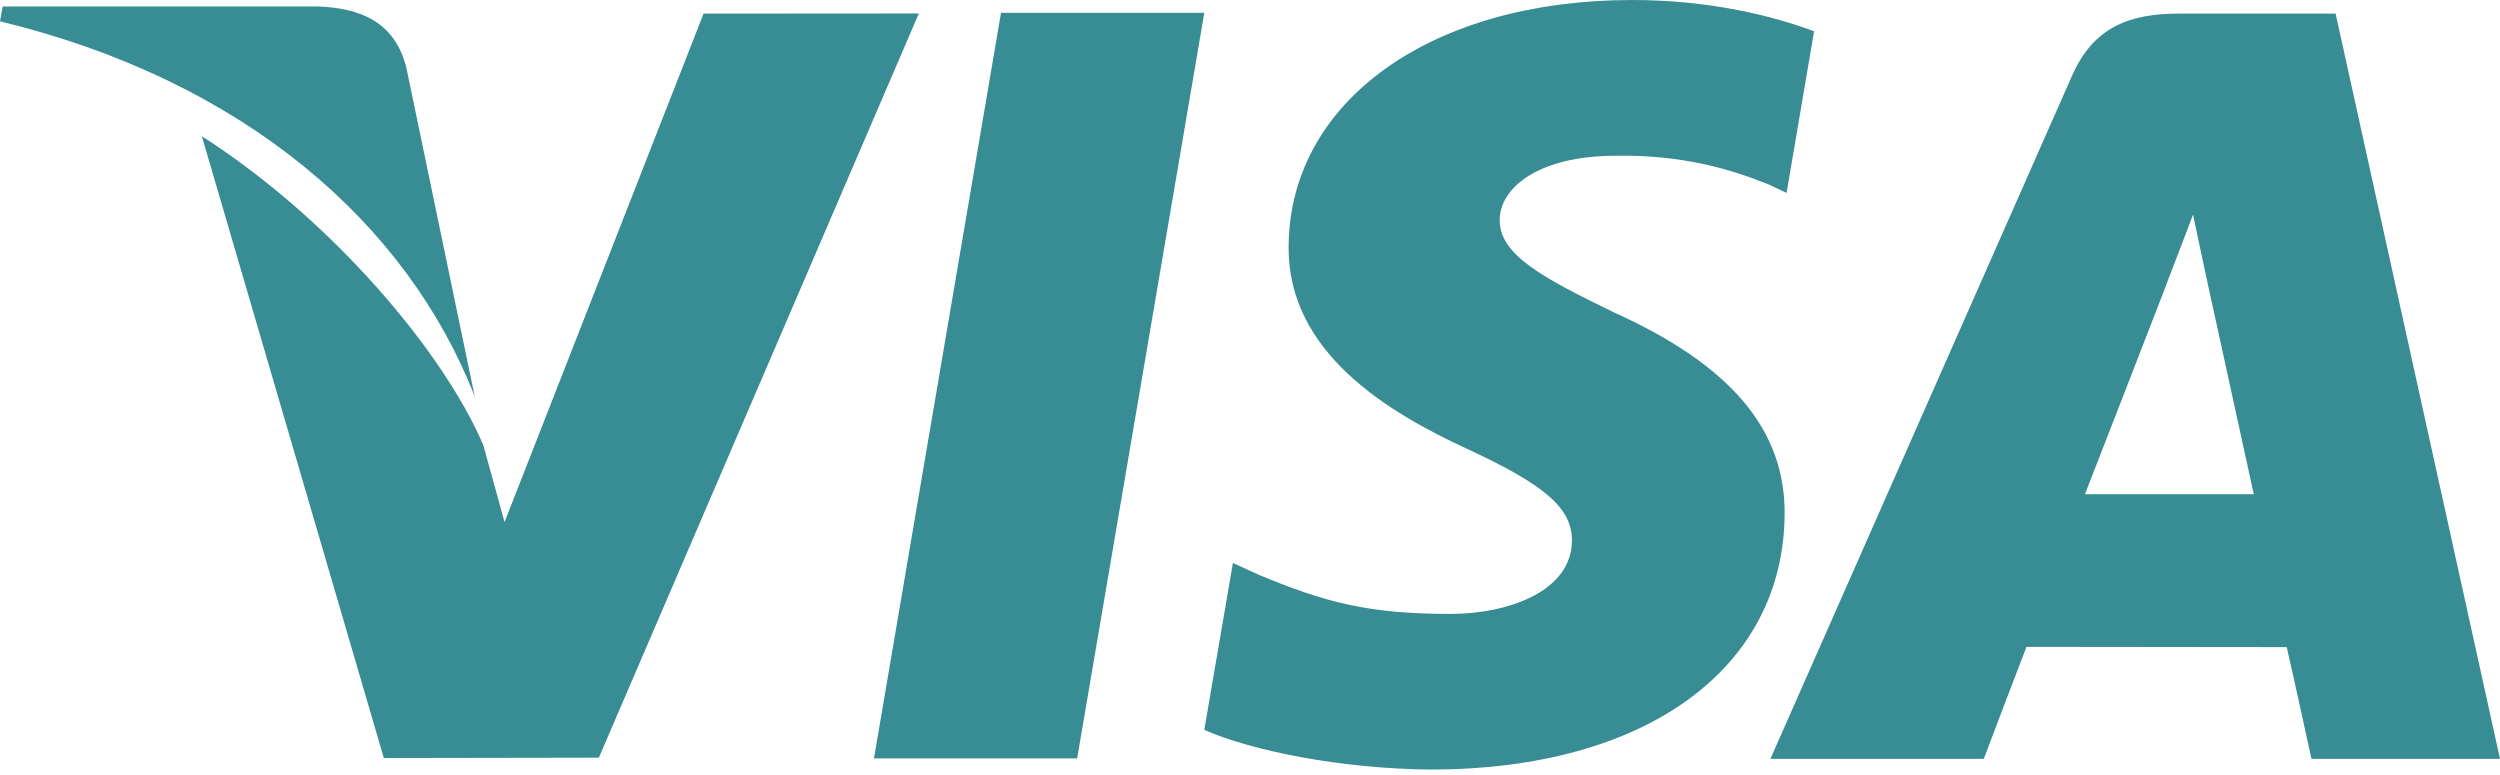
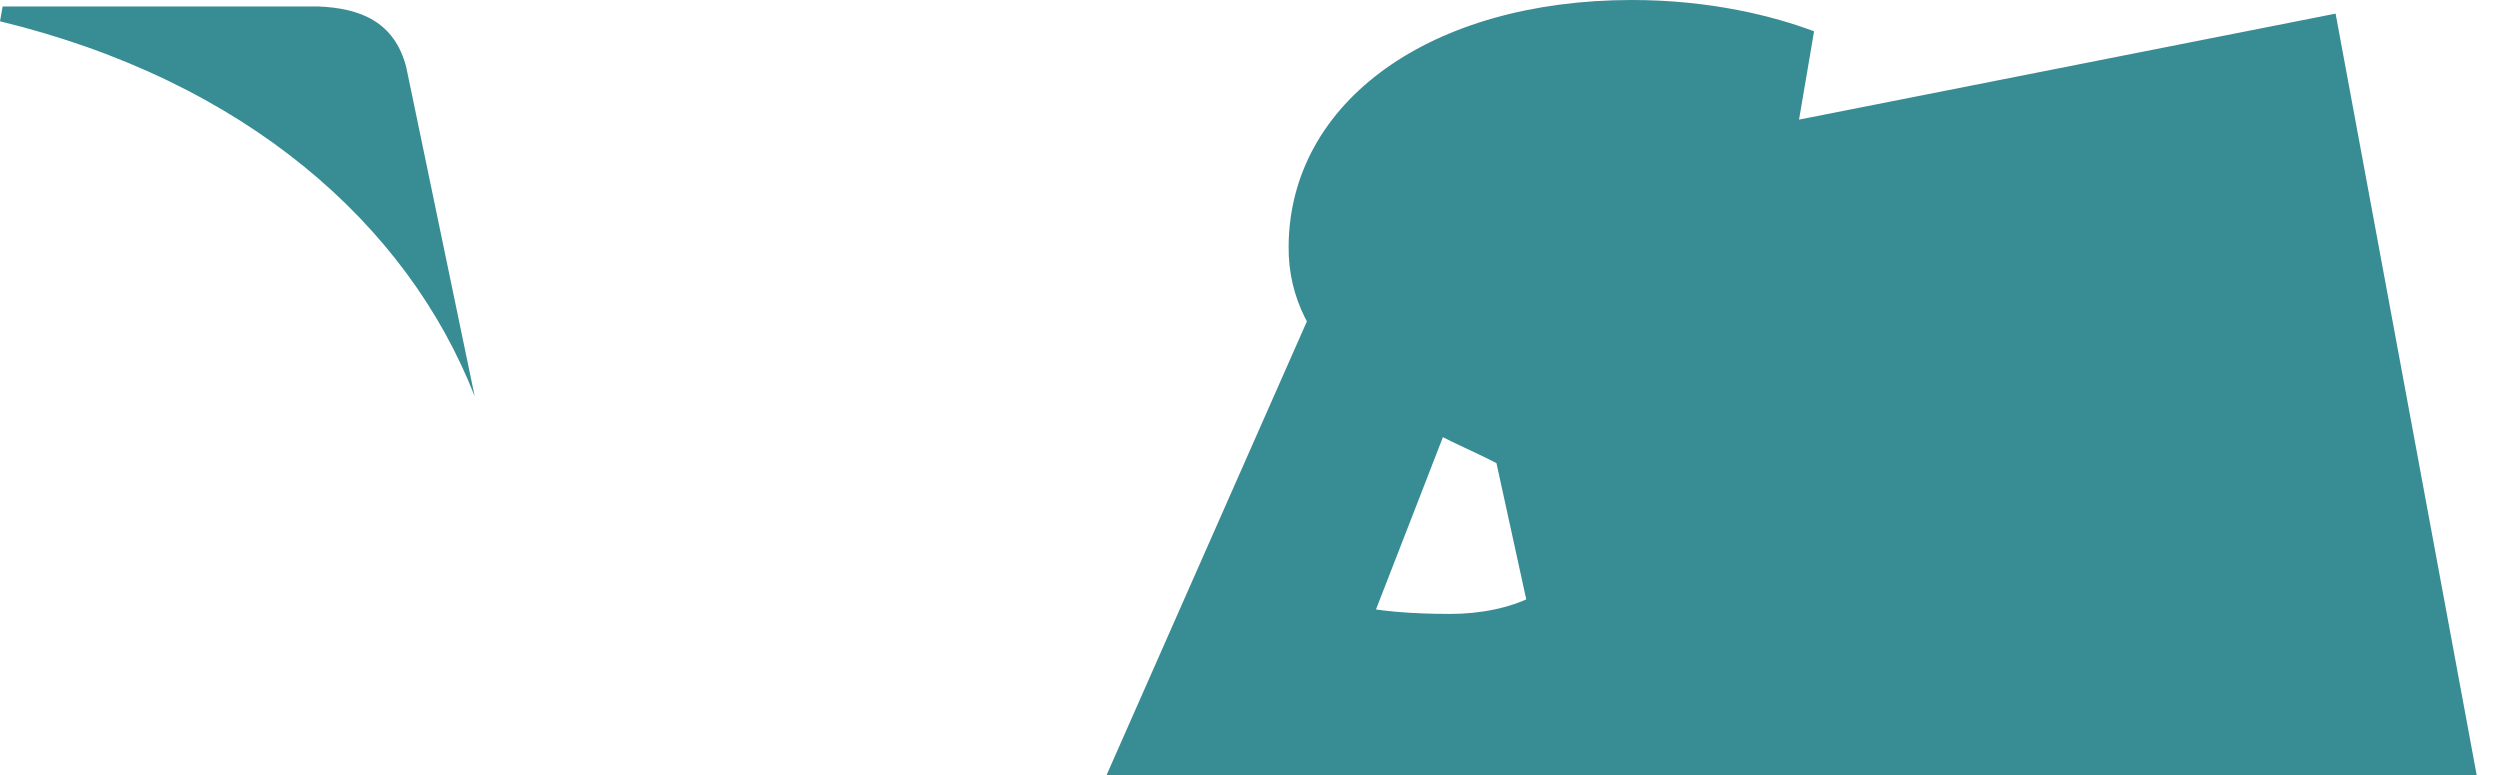
<svg xmlns="http://www.w3.org/2000/svg" width="200" height="62" fill="none">
-   <path d="M80.082 1.023L69.918 60.672h16.254L96.344 1.023H80.082zM56.285 1.09L40.363 41.77l-1.695-6.145c-3.14-7.398-12.055-18.027-22.52-24.727l14.559 49.746 17.2-.03 25.6-59.536-17.222.012z" fill="#388C94" />
-   <path d="M32.496 5.36C31.551 1.726 28.812.644 25.414.515H.211L0 1.703c19.613 4.758 32.594 16.223 37.977 30.008l-5.48-26.352zM129.293 12.46c5.32-.085 9.172 1.08 12.168 2.282l1.465.692 2.199-12.93C141.906 1.297 136.859 0 130.562 0 114.5 0 103.176 8.09 103.09 19.684c-.106 8.566 8.066 13.351 14.238 16.207 6.332 2.925 8.457 4.785 8.426 7.398-.047 3.996-5.051 5.824-9.719 5.824-6.512 0-9.969-.898-15.308-3.12l-2.094-.954-2.29 13.352c3.809 1.668 10.829 3.101 18.114 3.175 17.09 0 28.195-7.992 28.313-20.382.07-6.778-4.266-11.95-13.661-16.196-5.687-2.765-9.164-4.605-9.132-7.398 0-2.48 2.953-5.13 9.316-5.13zM186.848 1.09h-12.563c-3.898 0-6.801 1.062-8.515 4.953l-24.137 54.664h17.07s2.785-7.352 3.414-8.96c1.871 0 18.457.023 20.821.023.484 2.082 1.98 8.937 1.98 8.937H200L186.848 1.09zm-20.051 38.445c1.34-3.422 6.476-16.668 6.476-16.668-.086.16 1.329-3.449 2.168-5.695l1.094 5.14s3.117 14.243 3.766 17.223h-13.504z" fill="#388C94" />
+   <path d="M32.496 5.36C31.551 1.726 28.812.644 25.414.515H.211L0 1.703c19.613 4.758 32.594 16.223 37.977 30.008l-5.48-26.352zM129.293 12.46c5.32-.085 9.172 1.08 12.168 2.282l1.465.692 2.199-12.93C141.906 1.297 136.859 0 130.562 0 114.5 0 103.176 8.09 103.09 19.684c-.106 8.566 8.066 13.351 14.238 16.207 6.332 2.925 8.457 4.785 8.426 7.398-.047 3.996-5.051 5.824-9.719 5.824-6.512 0-9.969-.898-15.308-3.12l-2.094-.954-2.29 13.352c3.809 1.668 10.829 3.101 18.114 3.175 17.09 0 28.195-7.992 28.313-20.382.07-6.778-4.266-11.95-13.661-16.196-5.687-2.765-9.164-4.605-9.132-7.398 0-2.48 2.953-5.13 9.316-5.13zh-12.563c-3.898 0-6.801 1.062-8.515 4.953l-24.137 54.664h17.07s2.785-7.352 3.414-8.96c1.871 0 18.457.023 20.821.023.484 2.082 1.98 8.937 1.98 8.937H200L186.848 1.09zm-20.051 38.445c1.34-3.422 6.476-16.668 6.476-16.668-.086.16 1.329-3.449 2.168-5.695l1.094 5.14s3.117 14.243 3.766 17.223h-13.504z" fill="#388C94" />
</svg>